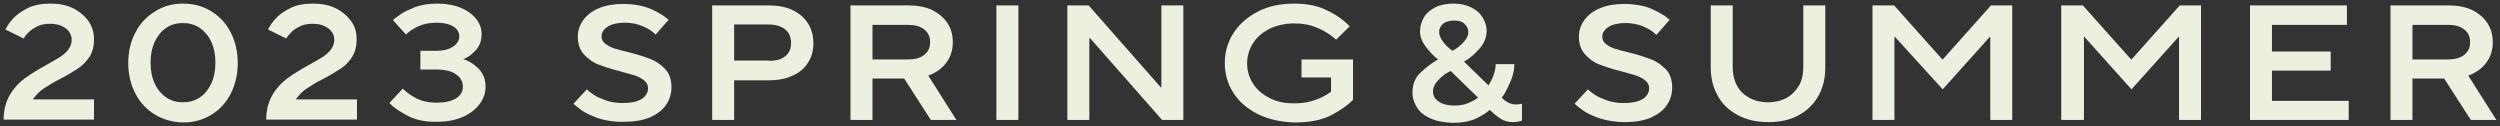
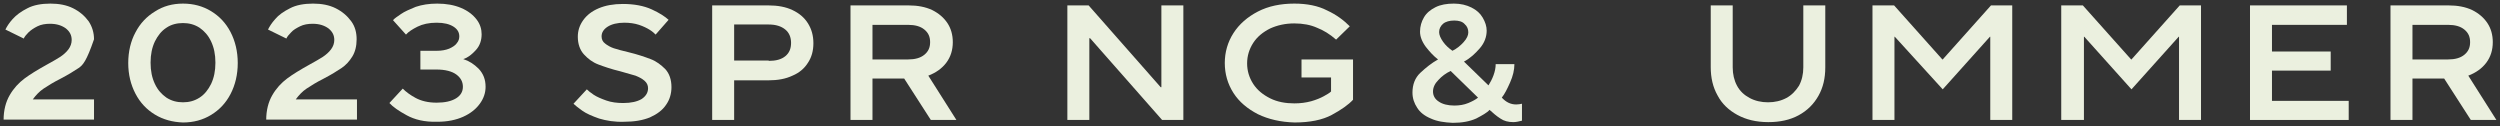
<svg xmlns="http://www.w3.org/2000/svg" version="1.1" id="レイヤー_1" x="0px" y="0px" viewBox="0 0 694 35" style="enable-background:new 0 0 694 35;" xml:space="preserve">
  <rect x="0" y="0" width="694" height="35" fill="#333333" stroke="none" />
  <style type="text/css">
	.st0{fill:#EBF0DF;}
</style>
  <g>
    <g>
-       <path class="st0" d="M1,33.3c0-2.7,0.6-5,1.7-6.9c1.1-1.9,2.5-3.4,4.1-4.6s3.6-2.4,6.1-3.8c1.6-0.9,2.9-1.6,3.8-2.2    c0.9-0.6,1.7-1.3,2.3-2.1c0.6-0.8,0.9-1.7,0.9-2.6c0-1.3-0.5-2.3-1.6-3.2c-1.1-0.8-2.5-1.3-4.4-1.3c-1.3,0-2.5,0.2-3.5,0.7    S8.5,8.4,7.9,9c-0.6,0.6-1.1,1.2-1.3,1.7L1.5,8.2c0.4-0.8,1-1.8,2-2.9s2.3-2.1,4.1-3C9.3,1.4,11.5,1,14,1c2.4,0,4.5,0.4,6.3,1.3    s3.2,2.1,4.3,3.6c1,1.5,1.5,3.2,1.5,5c0,1.9-0.4,3.5-1.2,4.8C24,17,23,18.1,21.8,18.9c-1.2,0.8-2.8,1.8-4.9,2.9    c-2,1-3.6,2-4.8,2.8c-1.2,0.8-2.2,1.9-3,3h17v5.6H1z" />
+       <path class="st0" d="M1,33.3c0-2.7,0.6-5,1.7-6.9c1.1-1.9,2.5-3.4,4.1-4.6s3.6-2.4,6.1-3.8c1.6-0.9,2.9-1.6,3.8-2.2    c0.9-0.6,1.7-1.3,2.3-2.1c0.6-0.8,0.9-1.7,0.9-2.6c0-1.3-0.5-2.3-1.6-3.2c-1.1-0.8-2.5-1.3-4.4-1.3c-1.3,0-2.5,0.2-3.5,0.7    S8.5,8.4,7.9,9c-0.6,0.6-1.1,1.2-1.3,1.7L1.5,8.2c0.4-0.8,1-1.8,2-2.9s2.3-2.1,4.1-3C9.3,1.4,11.5,1,14,1c2.4,0,4.5,0.4,6.3,1.3    s3.2,2.1,4.3,3.6c1,1.5,1.5,3.2,1.5,5C24,17,23,18.1,21.8,18.9c-1.2,0.8-2.8,1.8-4.9,2.9    c-2,1-3.6,2-4.8,2.8c-1.2,0.8-2.2,1.9-3,3h17v5.6H1z" />
      <path class="st0" d="M43,31.8c-2.3-1.4-4.1-3.3-5.4-5.8c-1.3-2.5-2-5.3-2-8.5s0.7-6.1,2-8.5c1.3-2.5,3.1-4.4,5.4-5.8    C45.3,1.7,47.9,1,50.8,1c2.9,0,5.5,0.7,7.8,2.1c2.3,1.4,4.1,3.3,5.4,5.8c1.3,2.5,2,5.4,2,8.6s-0.7,6.1-2,8.6    c-1.3,2.5-3.1,4.4-5.4,5.8c-2.3,1.4-4.9,2.1-7.8,2.1C47.9,33.9,45.3,33.2,43,31.8z M55.4,27.1c1.4-0.9,2.4-2.2,3.2-3.8    c0.8-1.7,1.2-3.6,1.2-5.9s-0.4-4.2-1.2-5.9c-0.8-1.7-1.9-2.9-3.2-3.8c-1.4-0.9-2.9-1.3-4.6-1.3c-1.7,0-3.3,0.4-4.6,1.3    c-1.4,0.9-2.4,2.2-3.2,3.8c-0.8,1.7-1.2,3.6-1.2,5.9s0.4,4.2,1.2,5.9c0.8,1.7,1.9,2.9,3.2,3.8c1.4,0.9,2.9,1.3,4.6,1.3    C52.5,28.4,54,28,55.4,27.1z" />
      <path class="st0" d="M73.9,33.3c0-2.7,0.6-5,1.7-6.9c1.1-1.9,2.5-3.4,4.1-4.6c1.6-1.2,3.6-2.4,6.1-3.8c1.6-0.9,2.9-1.6,3.8-2.2    c0.9-0.6,1.7-1.3,2.3-2.1c0.6-0.8,0.9-1.7,0.9-2.6c0-1.3-0.5-2.3-1.6-3.2c-1.1-0.8-2.5-1.3-4.4-1.3c-1.3,0-2.5,0.2-3.5,0.7    c-1,0.5-1.9,1-2.5,1.7c-0.6,0.6-1.1,1.2-1.3,1.7l-5.1-2.5c0.4-0.8,1-1.8,2-2.9c0.9-1.1,2.3-2.1,4.1-3C82.2,1.4,84.4,1,86.9,1    c2.4,0,4.5,0.4,6.3,1.3s3.2,2.1,4.3,3.6s1.5,3.2,1.5,5c0,1.9-0.4,3.5-1.2,4.8c-0.8,1.3-1.8,2.4-3,3.2c-1.2,0.8-2.8,1.8-4.9,2.9    c-2,1-3.6,2-4.8,2.8c-1.2,0.8-2.2,1.9-3,3h17v5.6H73.9z" />
      <path class="st0" d="M112.9,32c-2.2-1.2-3.8-2.3-4.8-3.4l3.7-4c0.9,0.9,2.1,1.8,3.6,2.6c1.5,0.8,3.4,1.3,5.8,1.3    c2.3,0,4.1-0.4,5.4-1.2s1.9-1.9,1.9-3.2c0-1.4-0.6-2.5-1.8-3.4c-1.2-0.9-3.1-1.4-5.5-1.4h-4.5v-5.2h4.5c1.4,0,2.5-0.2,3.5-0.6    c0.9-0.4,1.7-0.9,2.1-1.5c0.5-0.6,0.7-1.2,0.7-1.9c0-1.1-0.5-2-1.6-2.7c-1.1-0.7-2.6-1.1-4.7-1.1c-2.1,0-3.9,0.4-5.3,1.1    c-1.4,0.7-2.5,1.4-3.2,2.2l-3.6-4c0.4-0.5,1.2-1,2.2-1.7s2.4-1.3,4.1-2c1.8-0.6,3.7-0.9,6-0.9c2.5,0,4.7,0.4,6.6,1.2    c1.9,0.8,3.3,1.9,4.3,3.2c1,1.3,1.4,2.7,1.4,4.1c0,1.7-0.5,3.2-1.6,4.4c-1.1,1.2-2.2,2.1-3.5,2.5c1.6,0.5,3,1.4,4.3,2.7    c1.3,1.4,1.9,3,1.9,5c0,1.6-0.5,3.2-1.6,4.7c-1.1,1.5-2.6,2.7-4.6,3.6c-2,0.9-4.4,1.4-7.2,1.4C117.8,33.9,115.1,33.2,112.9,32z" />
      <path class="st0" d="M166.3,32.9c-2-0.7-3.6-1.4-4.7-2.2s-1.9-1.4-2.4-1.9l3.7-4c0.4,0.4,1,0.9,1.9,1.5c0.9,0.6,2.1,1.1,3.5,1.6    c1.4,0.5,3,0.7,4.7,0.7c2.2,0,3.9-0.4,5.1-1.1c1.2-0.8,1.8-1.8,1.8-3c0-0.8-0.3-1.5-1-2.1c-0.7-0.6-1.5-1-2.5-1.4    c-1-0.3-2.4-0.7-4.2-1.2c-2.5-0.6-4.5-1.3-6.1-1.9c-1.6-0.6-2.9-1.6-4-2.8c-1.1-1.2-1.7-2.9-1.7-4.9c0-1.7,0.5-3.2,1.5-4.6    c1-1.4,2.4-2.5,4.3-3.3c1.9-0.8,4.1-1.2,6.7-1.2c3.1,0,5.8,0.5,8,1.5s3.7,2,4.7,2.9L182,9.6c-0.3-0.3-0.8-0.8-1.6-1.3    c-0.8-0.5-1.8-1-3-1.4c-1.2-0.4-2.6-0.6-4.1-0.6c-1.9,0-3.5,0.4-4.6,1.1c-1.1,0.7-1.7,1.6-1.7,2.7c0,0.8,0.3,1.5,1,2    c0.6,0.5,1.5,1,2.4,1.3c1,0.3,2.3,0.7,4.1,1.1c2.5,0.6,4.5,1.3,6.1,1.9c1.6,0.6,2.9,1.6,4.1,2.8c1.1,1.2,1.7,2.9,1.7,5    c0,1.8-0.5,3.5-1.5,4.9c-1,1.5-2.5,2.6-4.5,3.5c-2,0.8-4.3,1.2-7.1,1.2C170.6,33.9,168.3,33.5,166.3,32.9z" />
      <path class="st0" d="M197.7,33.3V1.5h15.6c2.6,0,4.8,0.4,6.7,1.3c1.9,0.9,3.3,2.1,4.3,3.7c1,1.6,1.5,3.4,1.5,5.5s-0.5,3.9-1.5,5.4    c-1,1.6-2.4,2.8-4.3,3.6c-1.9,0.9-4.1,1.3-6.7,1.3h-9.5v11H197.7z M213.4,16.9c2,0,3.5-0.4,4.6-1.3c1.1-0.9,1.6-2.1,1.6-3.7    c0-1.5-0.5-2.8-1.6-3.7c-1.1-0.9-2.6-1.4-4.6-1.4h-9.6v10H213.4z" />
      <path class="st0" d="M265.5,33.3h-7.1L251,21.8h-8.8v11.5h-6.1V1.5h16.1c2.5,0,4.7,0.4,6.6,1.3c1.8,0.9,3.2,2.1,4.2,3.6    c1,1.5,1.5,3.3,1.5,5.3c0,2.2-0.6,4.1-1.8,5.7c-1.2,1.6-2.9,2.8-5,3.6L265.5,33.3z M242.2,6.9v9.6h9.9c1.9,0,3.4-0.4,4.5-1.3    c1.1-0.9,1.6-2,1.6-3.5c0-1.5-0.5-2.6-1.6-3.5c-1.1-0.9-2.6-1.3-4.5-1.3H242.2z" />
-       <path class="st0" d="M282.7,33.3h-6.1V1.5h6.1V33.3z" />
      <path class="st0" d="M302.4,33.3h-6.1V1.5h5.9l20,22.7h0.2V1.5h6.1v31.8h-5.9l-20-22.7h-0.2V33.3z" />
      <path class="st0" d="M349.2,31.7c-2.9-1.5-5.2-3.4-6.8-5.9c-1.6-2.5-2.4-5.3-2.4-8.3s0.8-5.8,2.4-8.3c1.6-2.5,3.9-4.5,6.8-6    S355.5,1,359.3,1c3.5,0,6.6,0.6,9.1,1.9c2.6,1.2,4.6,2.7,6.3,4.4l-3.8,3.7c-1.7-1.5-3.5-2.6-5.3-3.3c-1.8-0.8-3.9-1.2-6.3-1.2    c-2.5,0-4.7,0.5-6.7,1.4c-2,1-3.6,2.3-4.7,4s-1.7,3.6-1.7,5.7s0.6,4,1.7,5.7c1.1,1.7,2.7,3,4.7,4s4.3,1.4,6.7,1.4    c1.7,0,3.2-0.2,4.7-0.6c1.4-0.4,2.6-0.9,3.5-1.4c0.9-0.5,1.6-0.9,2-1.3v-3.9h-8.2v-5h14.3v11.2c-1.3,1.4-3.3,2.8-5.9,4.2    c-2.6,1.4-6.1,2.1-10.3,2.1C355.5,33.9,352.1,33.1,349.2,31.7z" />
      <path class="st0" d="M397.2,32.9c-1.7-0.7-3-1.7-3.8-3c-0.8-1.2-1.3-2.6-1.3-4.2c0-2.2,0.7-4.1,2.2-5.5c1.5-1.4,3.1-2.7,4.9-3.7    c-1.2-0.9-2.3-2.1-3.4-3.5c-1.1-1.5-1.6-2.9-1.6-4.2c0-1.5,0.4-2.8,1.1-4c0.7-1.2,1.8-2.1,3.2-2.8c1.4-0.7,3.1-1,5.1-1    c1.9,0,3.5,0.4,4.9,1.1c1.4,0.7,2.4,1.6,3.1,2.8c0.7,1.2,1.1,2.4,1.1,3.6c0,1.7-0.6,3.4-1.9,4.9c-1.3,1.5-2.7,2.8-4.4,3.7l6.8,6.6    c0.5-0.8,1-1.7,1.4-2.8c0.4-1.1,0.6-2.1,0.6-3.1h5.2c0,1.6-0.4,3.3-1.2,5.1c-0.8,1.8-1.5,3.2-2.3,4.2c1.2,1.3,2.5,1.9,4,1.9    c0.6,0,1.1-0.1,1.6-0.2v4.7c-0.8,0.2-1.6,0.4-2.4,0.4c-1.4,0-2.6-0.3-3.6-1c-1.1-0.7-2-1.5-3-2.4c-0.7,0.8-2,1.5-3.7,2.4    c-1.8,0.8-3.9,1.2-6.5,1.2C401,34,398.9,33.7,397.2,32.9z M407.6,28.6c1.2-0.5,2.1-1,2.7-1.5l-7.6-7.4c-1.3,0.6-2.5,1.5-3.4,2.5    c-1,1-1.5,2.1-1.5,3.2c0,1.1,0.5,2.1,1.6,2.8c1,0.7,2.5,1.1,4.3,1.1C405.1,29.3,406.4,29.1,407.6,28.6z M406.3,11.7    c0.9-1,1.3-1.9,1.3-2.7c0-0.9-0.3-1.7-1-2.3C406,6,405,5.7,403.7,5.7c-1.3,0-2.4,0.3-3.1,0.9c-0.7,0.6-1.1,1.4-1.1,2.3    c0,0.8,0.4,1.7,1.1,2.7s1.6,1.8,2.6,2.5C404.4,13.5,405.4,12.7,406.3,11.7z" />
-       <path class="st0" d="M444.2,32.9c-2-0.7-3.6-1.4-4.7-2.2c-1.1-0.8-1.9-1.4-2.4-1.9l3.7-4c0.4,0.4,1,0.9,1.9,1.5    c0.9,0.6,2.1,1.1,3.5,1.6c1.4,0.5,3,0.7,4.7,0.7c2.2,0,3.9-0.4,5.1-1.1c1.2-0.8,1.8-1.8,1.8-3c0-0.8-0.3-1.5-1-2.1    c-0.7-0.6-1.5-1-2.5-1.4c-1-0.3-2.4-0.7-4.2-1.2c-2.5-0.6-4.5-1.3-6.1-1.9c-1.6-0.6-2.9-1.6-4-2.8c-1.1-1.2-1.7-2.9-1.7-4.9    c0-1.7,0.5-3.2,1.5-4.6s2.4-2.5,4.3-3.3c1.9-0.8,4.1-1.2,6.7-1.2c3.1,0,5.8,0.5,8,1.5c2.2,1,3.7,2,4.7,2.9l-3.7,4.2    c-0.3-0.3-0.8-0.8-1.6-1.3c-0.8-0.5-1.8-1-3-1.4s-2.6-0.6-4.1-0.6c-1.9,0-3.5,0.4-4.6,1.1c-1.1,0.7-1.7,1.6-1.7,2.7    c0,0.8,0.3,1.5,1,2c0.6,0.5,1.4,1,2.4,1.3c1,0.3,2.3,0.7,4.1,1.1c2.5,0.6,4.5,1.3,6.1,1.9c1.6,0.6,2.9,1.6,4.1,2.8    c1.1,1.2,1.7,2.9,1.7,5c0,1.8-0.5,3.5-1.5,4.9c-1,1.5-2.5,2.6-4.5,3.5c-2,0.8-4.3,1.2-7.1,1.2C448.5,33.9,446.2,33.5,444.2,32.9z" />
      <path class="st0" d="M482.3,31.9c-2.4-1.3-4.3-3.1-5.5-5.4c-1.3-2.3-1.9-4.9-1.9-7.9V1.5h6.1v17.2c0,1.9,0.4,3.6,1.2,5.1    c0.8,1.5,2,2.6,3.5,3.4c1.5,0.8,3.2,1.2,5.1,1.2c1.9,0,3.6-0.4,5.1-1.2c1.5-0.8,2.6-2,3.5-3.4c0.8-1.5,1.2-3.2,1.2-5.1V1.5h6.1    v17.2c0,3-0.6,5.6-1.9,7.9c-1.3,2.3-3.1,4.1-5.5,5.4c-2.4,1.3-5.2,1.9-8.4,1.9C487.5,33.9,484.7,33.2,482.3,31.9z" />
      <path class="st0" d="M525.9,33.3h-6.1V1.5h6l13.4,15h0.1l13.4-15h5.9v31.8h-6.1V10.2h-0.1l-13.1,14.6L526,10.2h-0.1V33.3z" />
      <path class="st0" d="M578.3,33.3h-6.1V1.5h6l13.4,15h0.1l13.4-15h5.9v31.8h-6.1V10.2h-0.1l-13.1,14.6l-13.1-14.6h-0.1V33.3z" />
      <path class="st0" d="M652,33.3h-27.4V1.5h26.9v5.4h-20.8v7.4h16.3v5.3h-16.3v8.4H652V33.3z" />
      <path class="st0" d="M693,33.3h-7.1l-7.4-11.5h-8.8v11.5h-6.1V1.5h16.1c2.5,0,4.7,0.4,6.6,1.3c1.8,0.9,3.2,2.1,4.2,3.6    c1,1.5,1.5,3.3,1.5,5.3c0,2.2-0.6,4.1-1.8,5.7c-1.2,1.6-2.9,2.8-5,3.6L693,33.3z M669.7,6.9v9.6h9.9c1.9,0,3.4-0.4,4.5-1.3    c1.1-0.9,1.6-2,1.6-3.5c0-1.5-0.5-2.6-1.6-3.5c-1.1-0.9-2.6-1.3-4.5-1.3H669.7z" />
    </g>
  </g>
</svg>